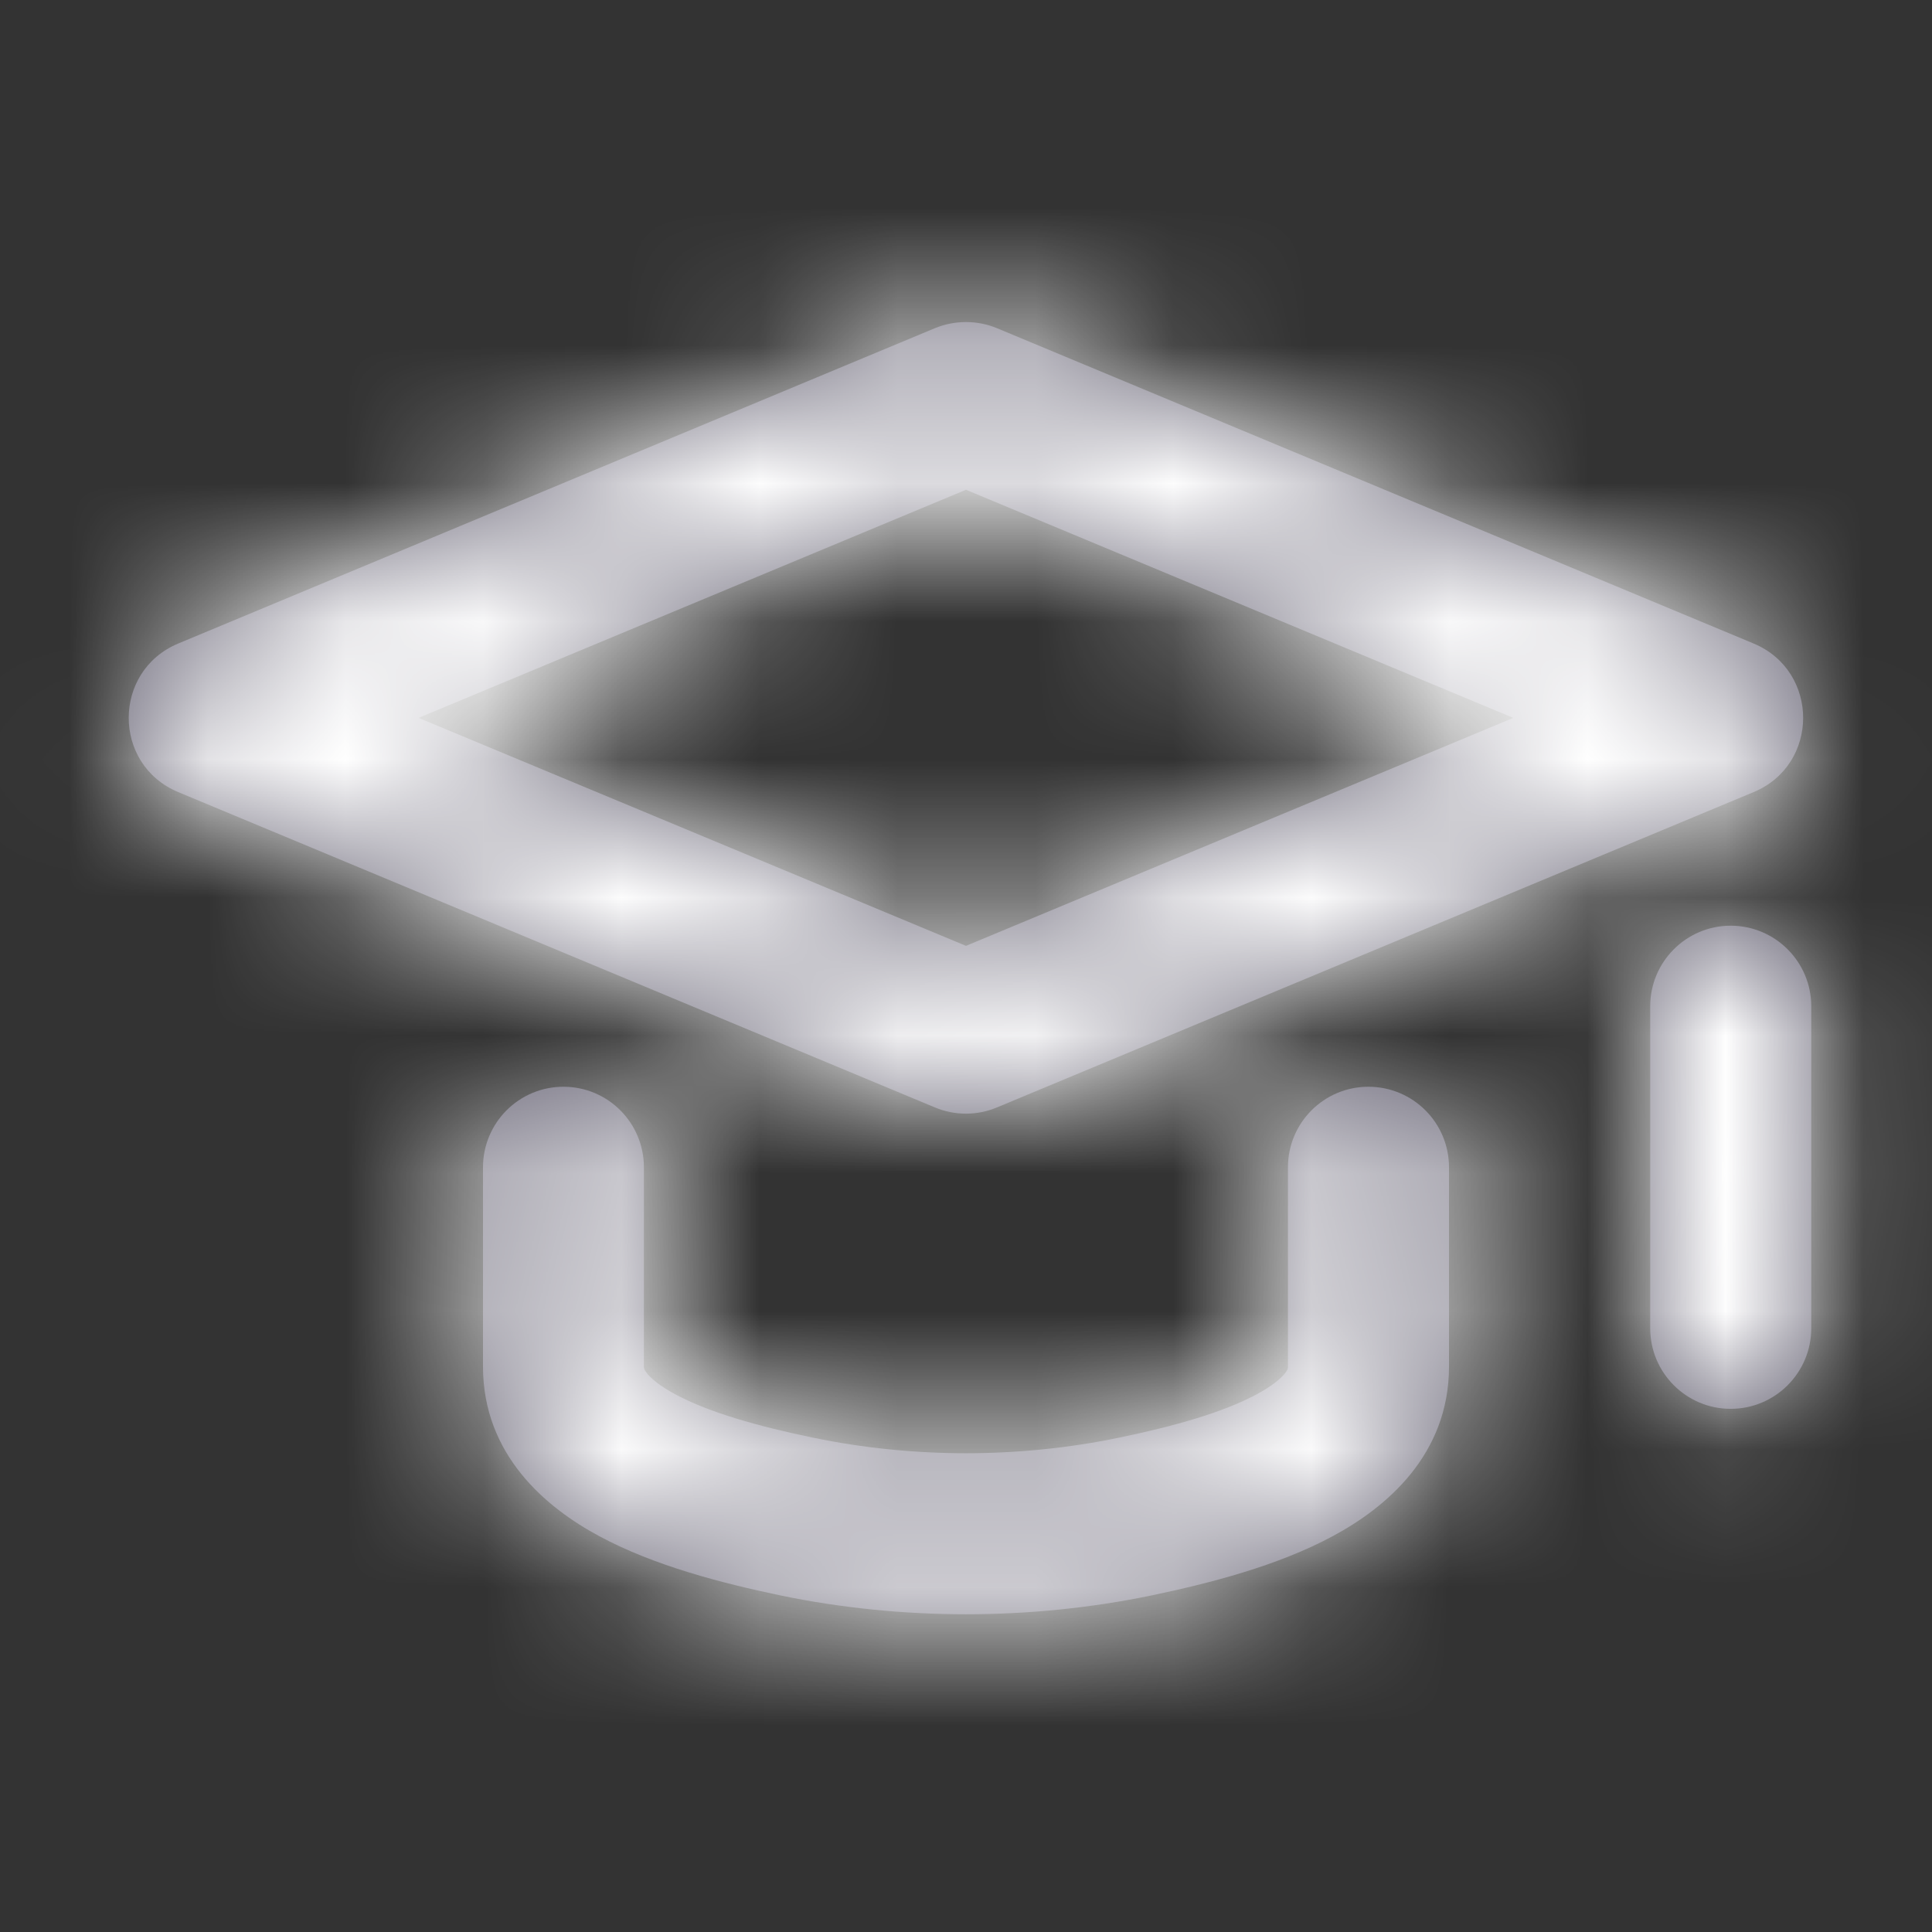
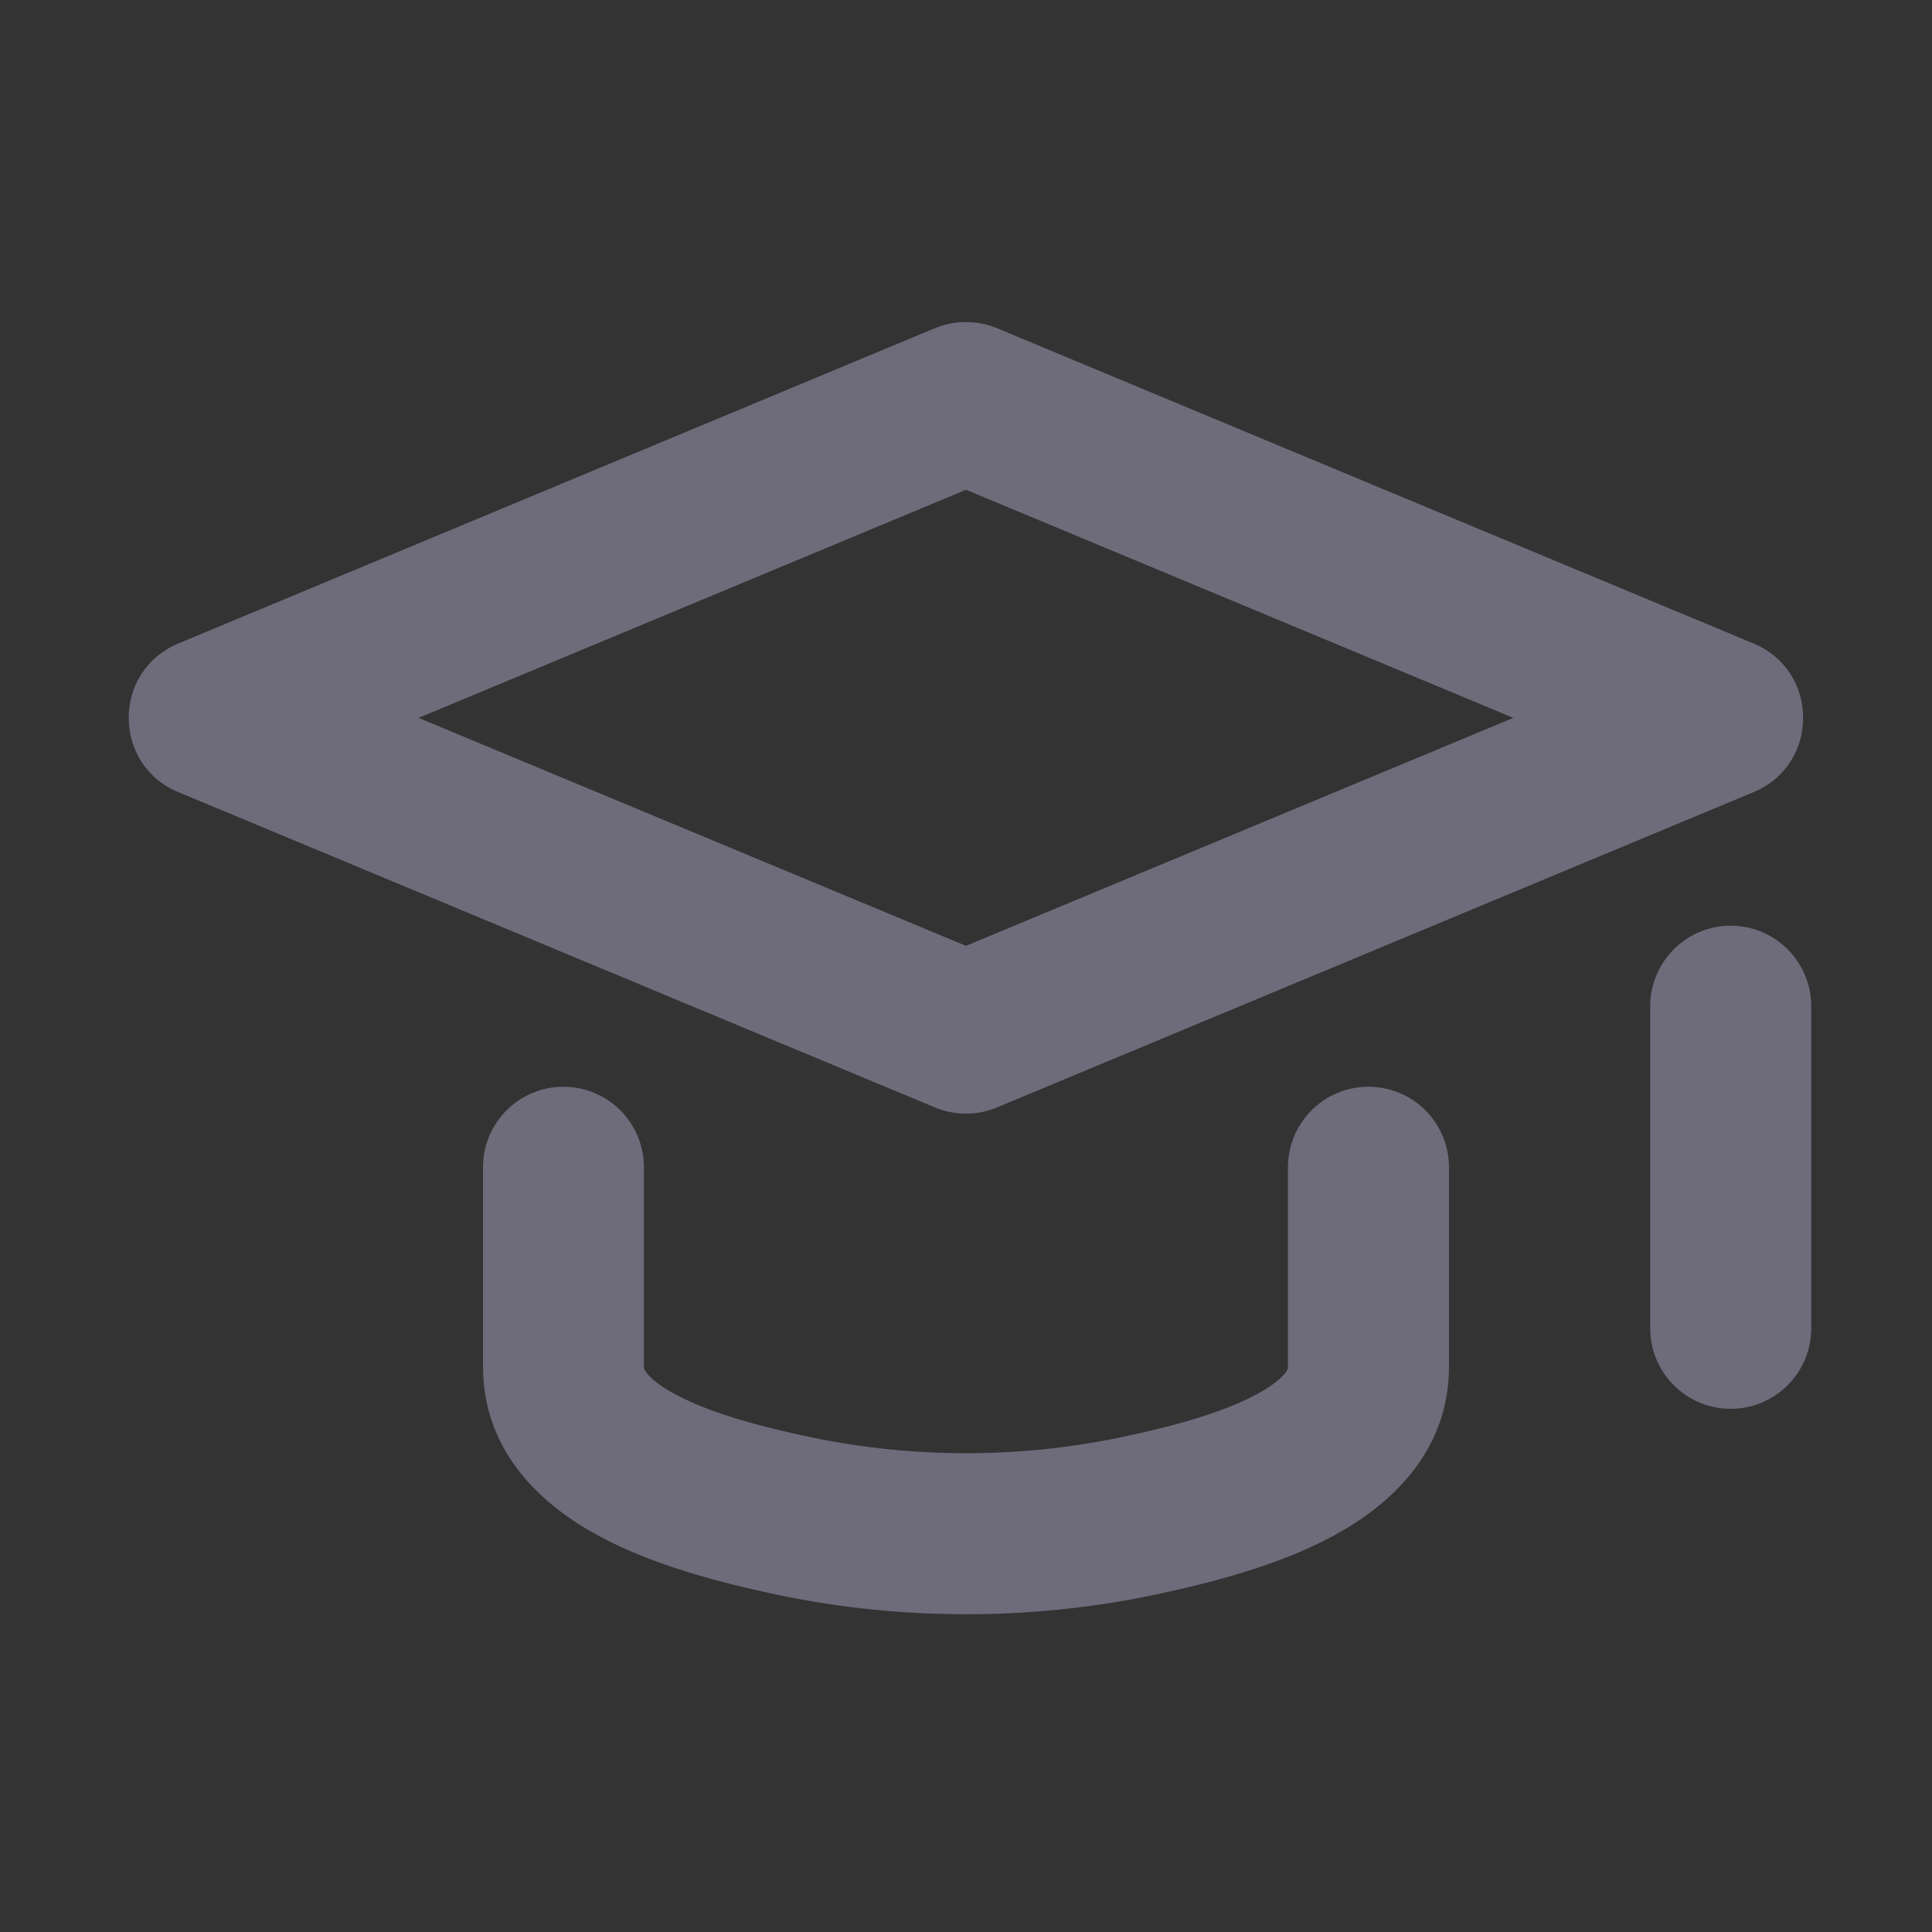
<svg xmlns="http://www.w3.org/2000/svg" width="14" height="14" viewBox="0 0 14 14" fill="none">
  <rect x="0" y="0" width="14" height="14" fill="#333333" stroke="none" />
  <path fill-rule="evenodd" clip-rule="evenodd" d="M7 3.549L3.033 5.202L7 6.854L10.966 5.202L7 3.549ZM7.224 2.378C7.081 2.319 6.919 2.319 6.775 2.378L1.292 4.663C0.813 4.863 0.813 5.541 1.292 5.74L6.775 8.025C6.919 8.085 7.081 8.085 7.224 8.025L12.707 5.74C13.186 5.541 13.186 4.863 12.707 4.663L7.224 2.378ZM4.083 7.875C4.405 7.875 4.666 8.136 4.666 8.459V9.903C4.666 9.914 4.667 9.925 4.688 9.951C4.716 9.987 4.778 10.042 4.896 10.105C5.138 10.235 5.491 10.335 5.892 10.418C6.615 10.568 7.385 10.568 8.108 10.418C8.509 10.335 8.862 10.235 9.104 10.105C9.222 10.042 9.283 9.987 9.312 9.951C9.333 9.925 9.333 9.914 9.333 9.903V8.459C9.333 8.136 9.594 7.875 9.916 7.875C10.239 7.875 10.5 8.136 10.5 8.459V9.903C10.5 10.541 10.046 10.924 9.655 11.133C9.257 11.347 8.765 11.473 8.345 11.561C7.466 11.743 6.534 11.743 5.655 11.561C5.235 11.473 4.743 11.347 4.345 11.133C3.954 10.924 3.5 10.541 3.5 9.903V8.459C3.5 8.136 3.761 7.875 4.083 7.875ZM13.125 7.292C13.125 6.97 12.864 6.708 12.541 6.708C12.219 6.708 11.958 6.97 11.958 7.292V9.625C11.958 9.947 12.219 10.209 12.541 10.209C12.864 10.209 13.125 9.947 13.125 9.625V7.292Z" fill="#6E6B7B" />
  <mask id="mask0_3863_53943" style="mask-type:alpha" maskUnits="userSpaceOnUse" x="0" y="2" width="14" height="10">
    <path fill-rule="evenodd" clip-rule="evenodd" d="M4.083 7.875C4.405 7.875 4.667 8.136 4.667 8.458V9.902C4.667 9.914 4.667 9.925 4.688 9.951C4.716 9.987 4.778 10.041 4.896 10.105C5.138 10.234 5.491 10.335 5.892 10.418C6.615 10.568 7.385 10.568 8.108 10.418C8.509 10.335 8.862 10.234 9.104 10.105C9.222 10.041 9.284 9.987 9.312 9.951C9.333 9.925 9.333 9.914 9.333 9.902V8.458C9.333 8.136 9.595 7.875 9.917 7.875C10.239 7.875 10.5 8.136 10.5 8.458V9.902C10.5 10.541 10.046 10.924 9.655 11.133C9.257 11.346 8.765 11.473 8.345 11.56C7.466 11.743 6.534 11.743 5.655 11.56C5.235 11.473 4.743 11.346 4.345 11.133C3.954 10.924 3.5 10.541 3.5 9.902V8.458C3.5 8.136 3.761 7.875 4.083 7.875Z" fill="#6E6B7B" />
-     <path fill-rule="evenodd" clip-rule="evenodd" d="M7 3.549L3.033 5.202L7 6.854L10.966 5.202L7 3.549ZM7.224 2.378C7.081 2.319 6.919 2.319 6.775 2.378L1.292 4.663C0.813 4.863 0.813 5.541 1.292 5.74L6.775 8.025C6.919 8.085 7.081 8.085 7.224 8.025L12.707 5.74C13.186 5.541 13.186 4.863 12.707 4.663L7.224 2.378Z" fill="#6E6B7B" />
-     <path fill-rule="evenodd" clip-rule="evenodd" d="M12.541 6.708C12.864 6.708 13.125 6.97 13.125 7.292V9.625C13.125 9.947 12.864 10.209 12.541 10.209C12.219 10.209 11.958 9.947 11.958 9.625V7.292C11.958 6.97 12.219 6.708 12.541 6.708Z" fill="#6E6B7B" />
  </mask>
  <g mask="url(#mask0_3863_53943)">
-     <rect width="14" height="14" fill="white" />
-   </g>
+     </g>
</svg>